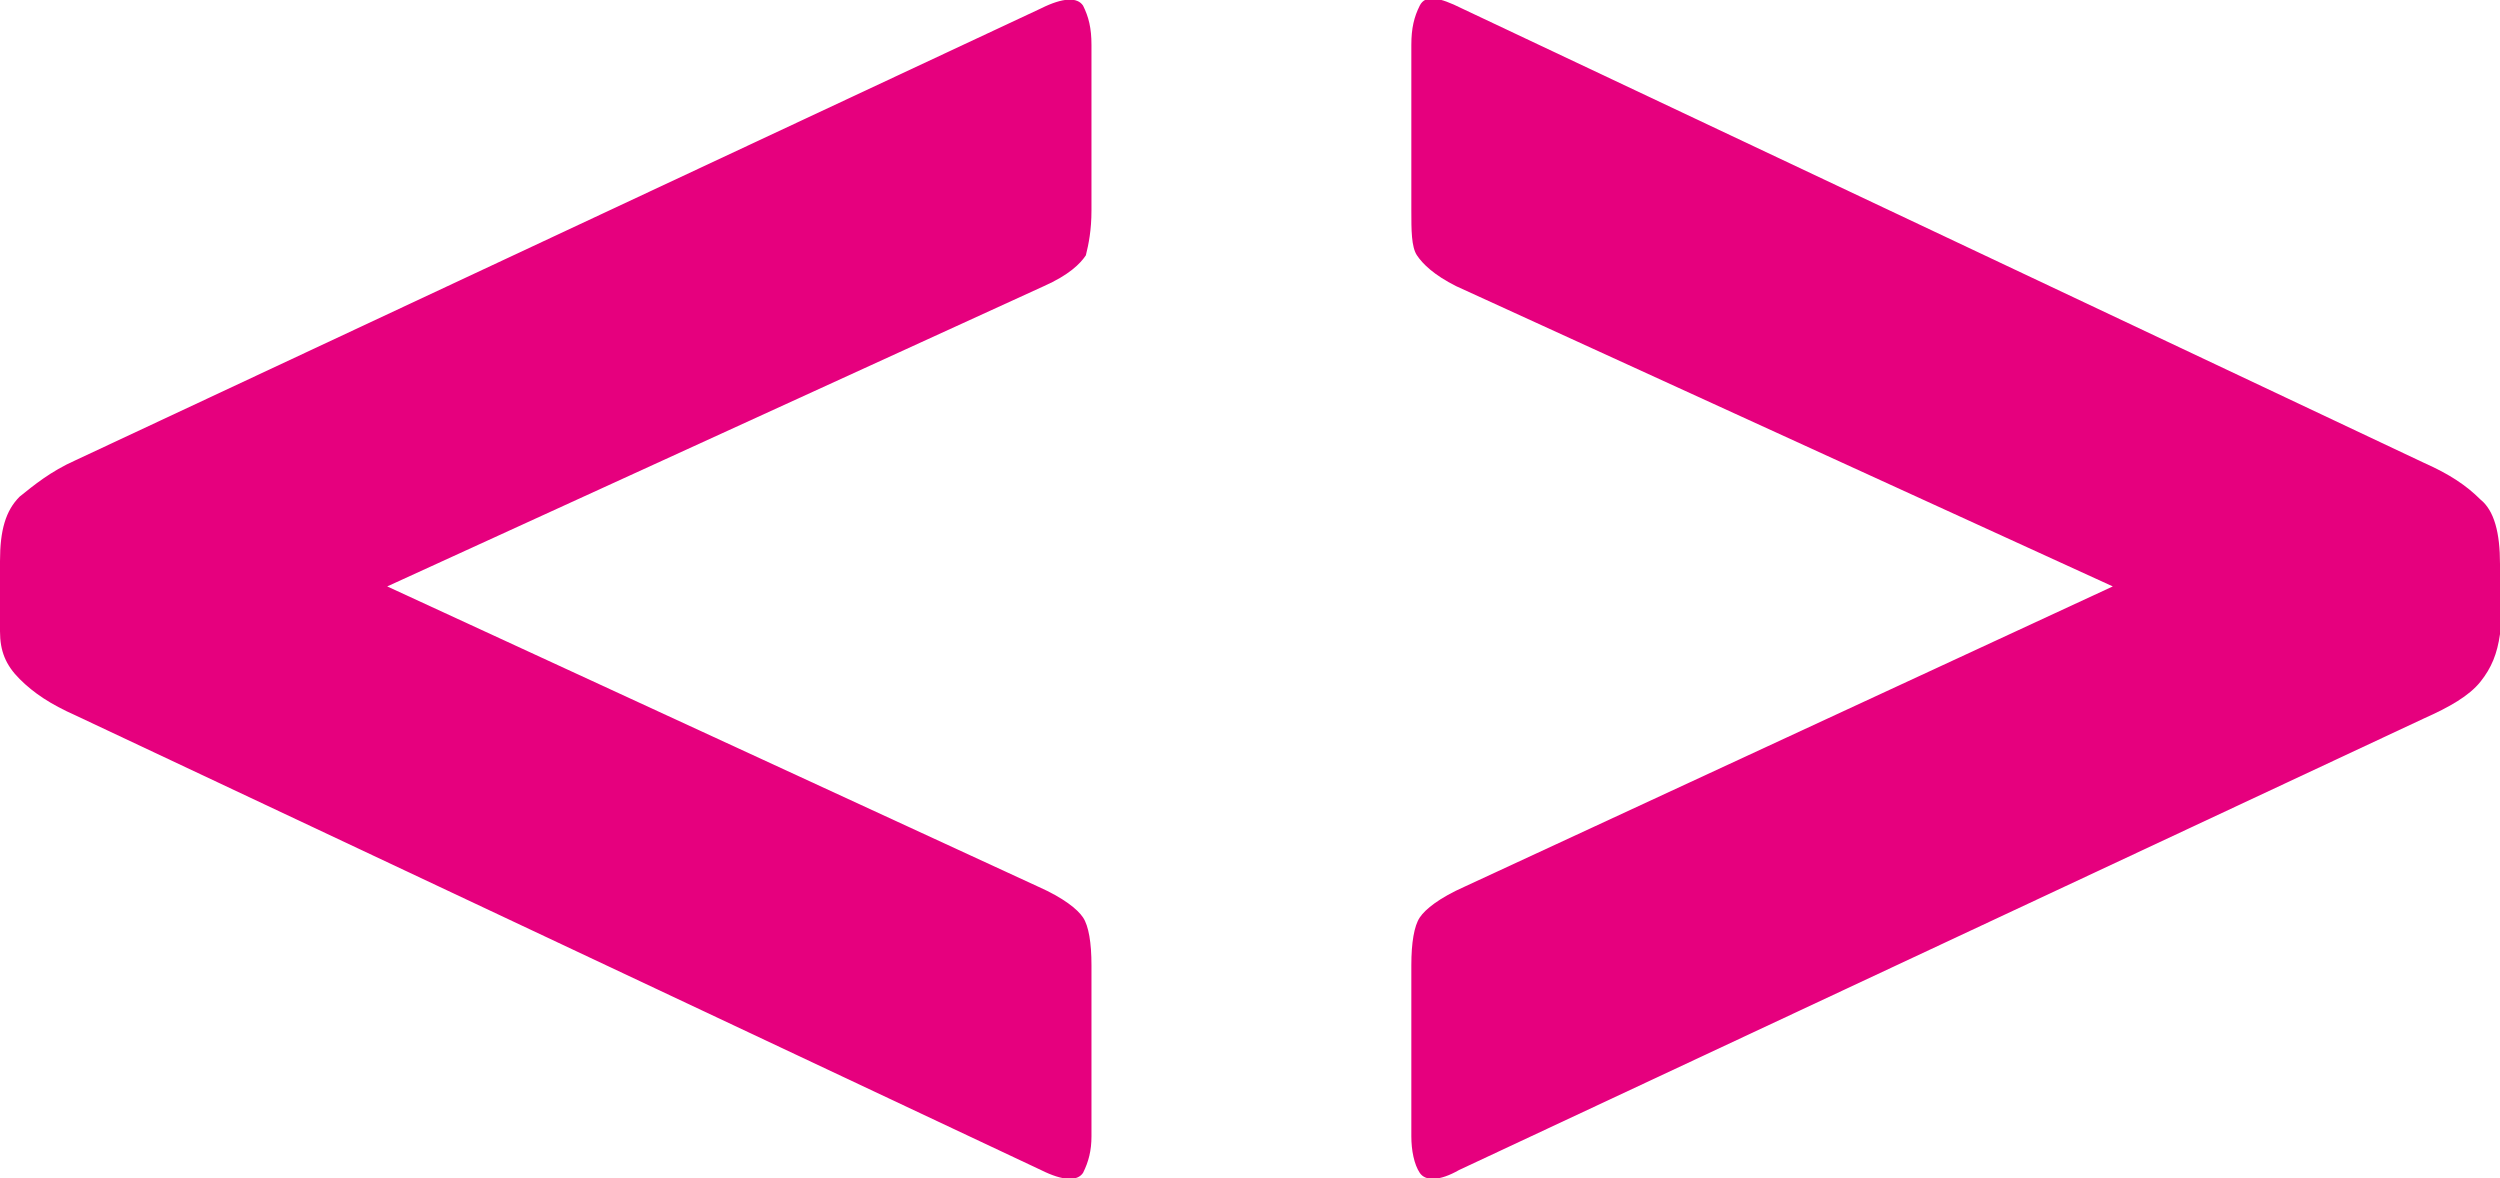
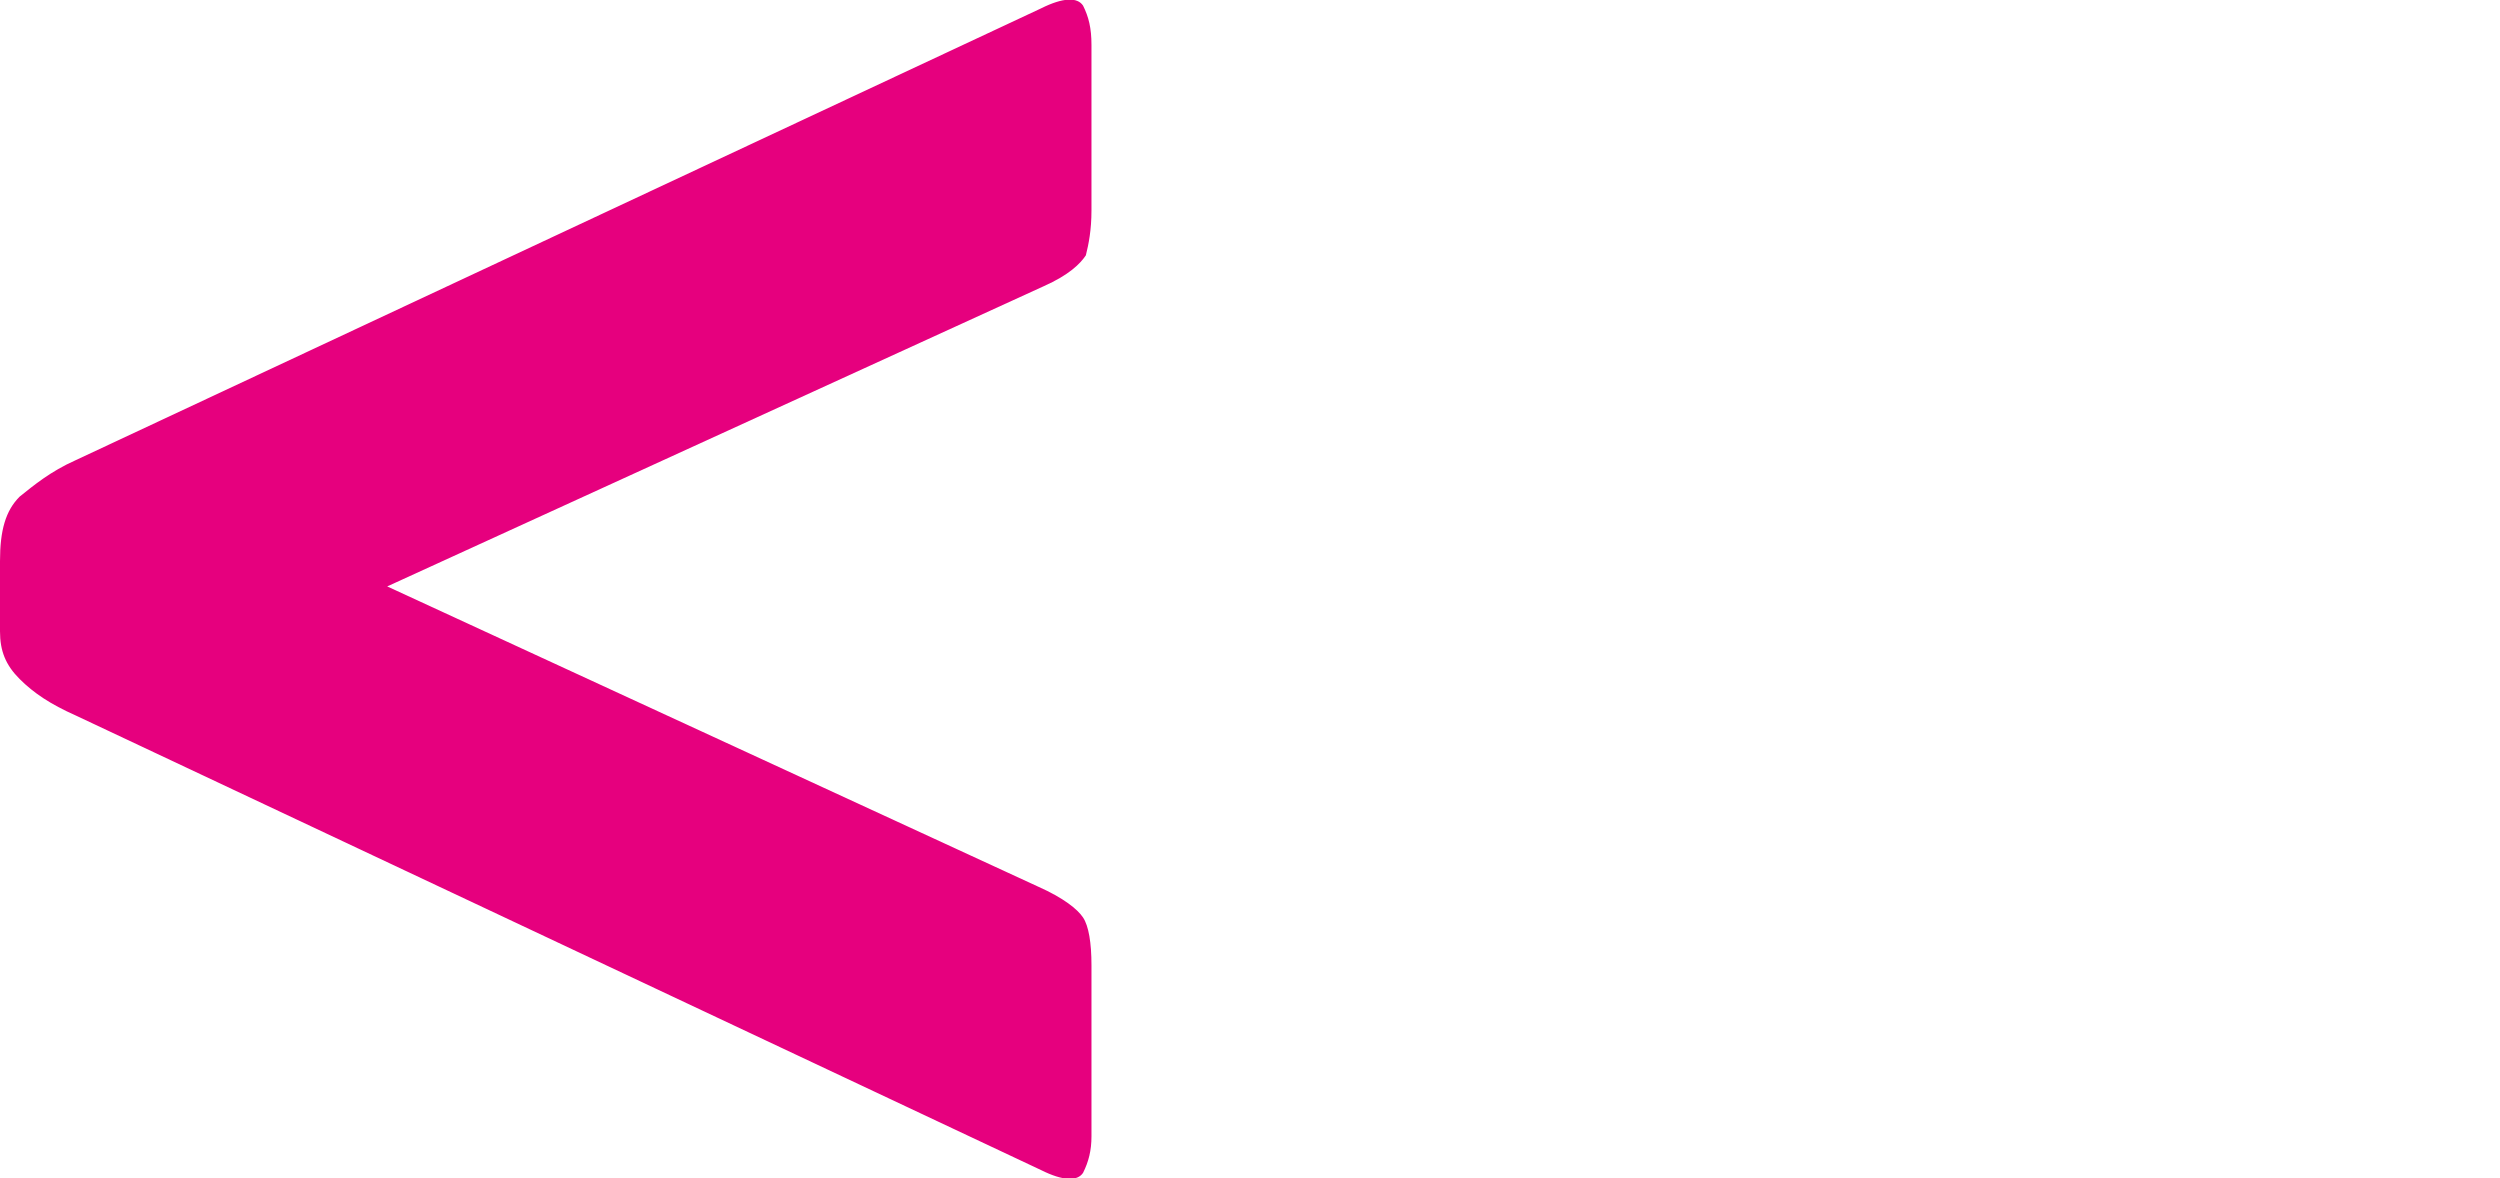
<svg xmlns="http://www.w3.org/2000/svg" id="Layer_1" x="0px" y="0px" viewBox="0 0 89.1 42" style="enable-background:new 0 0 89.1 42;" xml:space="preserve">
  <style type="text/css"> .st0{fill:#76B82A;} .st1{fill:#1A82C5;} .st2{fill:#EA5B0C;} .st3{fill:#FBBA00;} .st4{fill:#E6007E;} .st5{fill:#312783;} </style>
  <g>
    <path class="st4" d="M13.8,20.9L37,31.6c0.9,0.4,1.4,0.8,1.6,1.1c0.2,0.3,0.3,0.9,0.3,1.7v6.1c0,0.5-0.1,0.9-0.3,1.3 c-0.2,0.3-0.7,0.3-1.5-0.1L2.7,25.5c-0.9-0.4-1.5-0.8-2-1.3s-0.7-1-0.7-1.7v-2.5c0-1.1,0.2-1.8,0.7-2.3c0.5-0.4,1.1-0.9,2-1.3 L37.1,0.3c0.8-0.4,1.3-0.4,1.5-0.1c0.2,0.4,0.3,0.8,0.3,1.4v5.9c0,0.7-0.1,1.2-0.2,1.6c-0.2,0.3-0.6,0.7-1.5,1.1L13.8,20.9z" />
-     <path class="st4" d="M51.9,10.2c-0.8-0.4-1.2-0.8-1.4-1.1c-0.2-0.3-0.2-0.9-0.2-1.6V1.6c0-0.6,0.1-1,0.3-1.4 c0.2-0.4,0.7-0.3,1.5,0.1l34.3,16.2c0.9,0.4,1.5,0.8,2,1.3c0.5,0.4,0.7,1.2,0.7,2.3v2.5c-0.1,0.7-0.3,1.2-0.7,1.7s-1.1,0.9-2,1.3 L52,41.7c-0.7,0.4-1.2,0.4-1.4,0.1c-0.2-0.3-0.3-0.8-0.3-1.3v-6.1c0-0.8,0.1-1.4,0.3-1.7c0.2-0.3,0.7-0.7,1.6-1.1l23.1-10.7 L51.9,10.2z" />
  </g>
</svg>